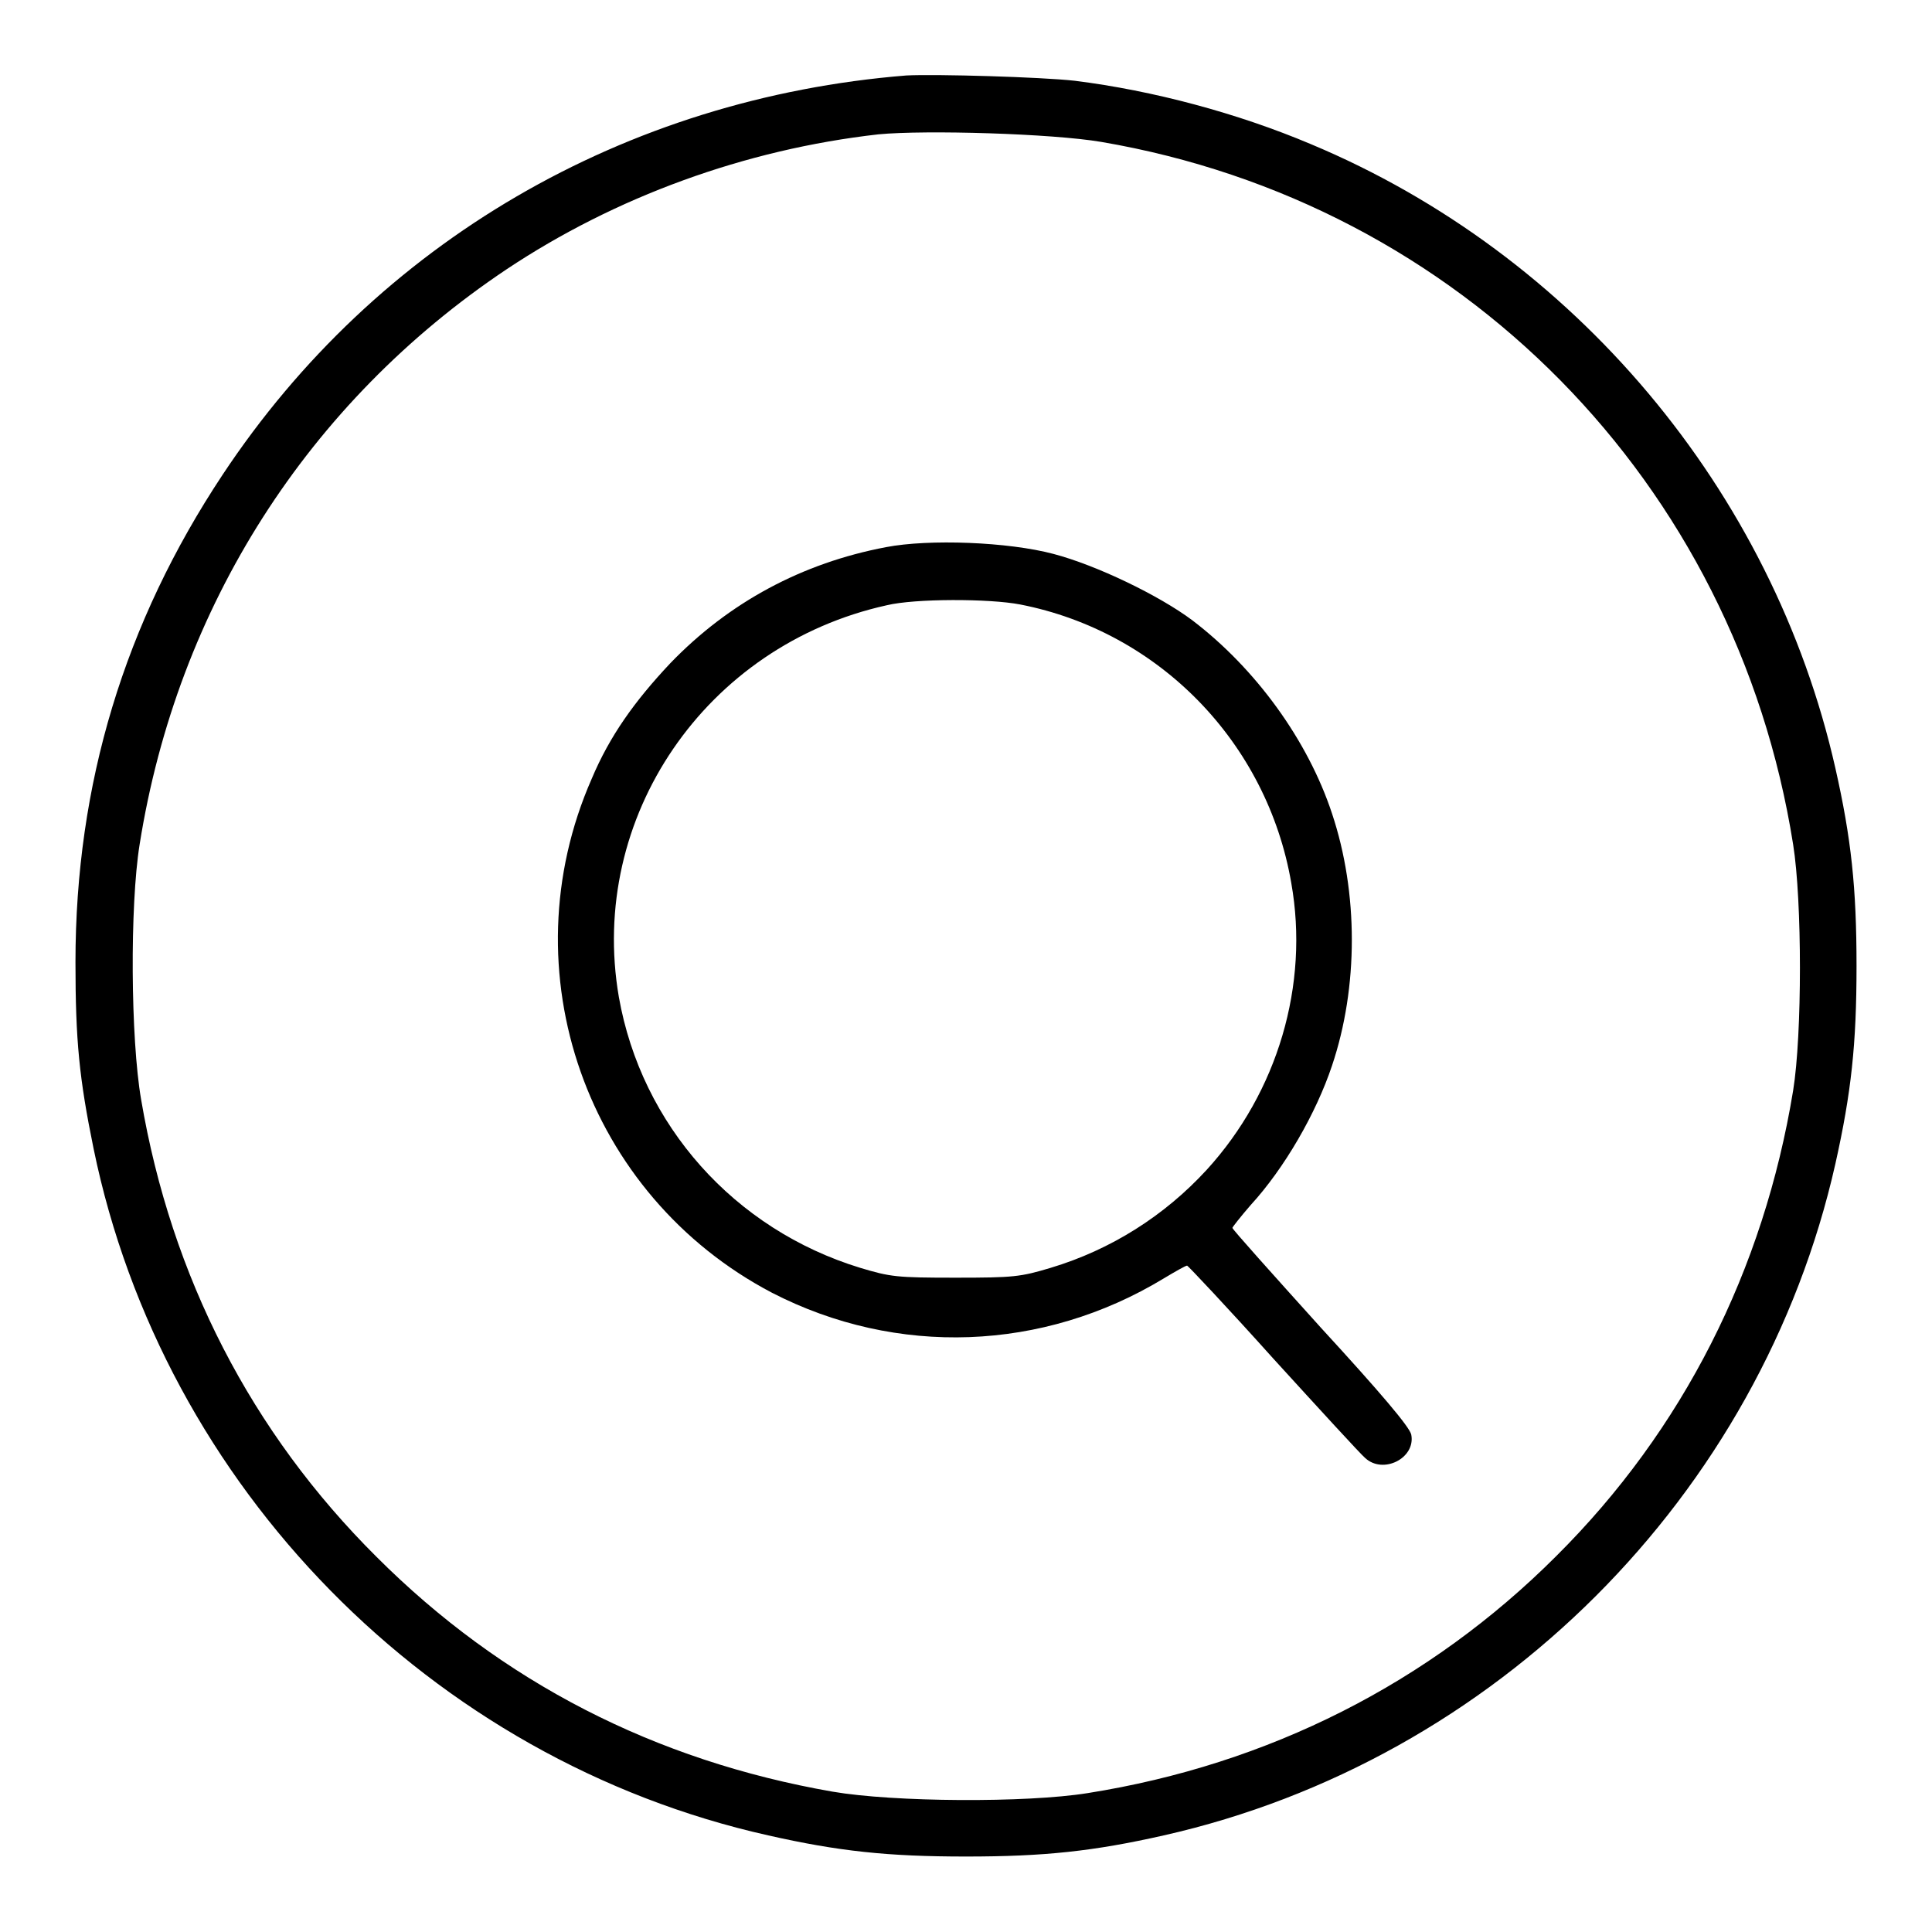
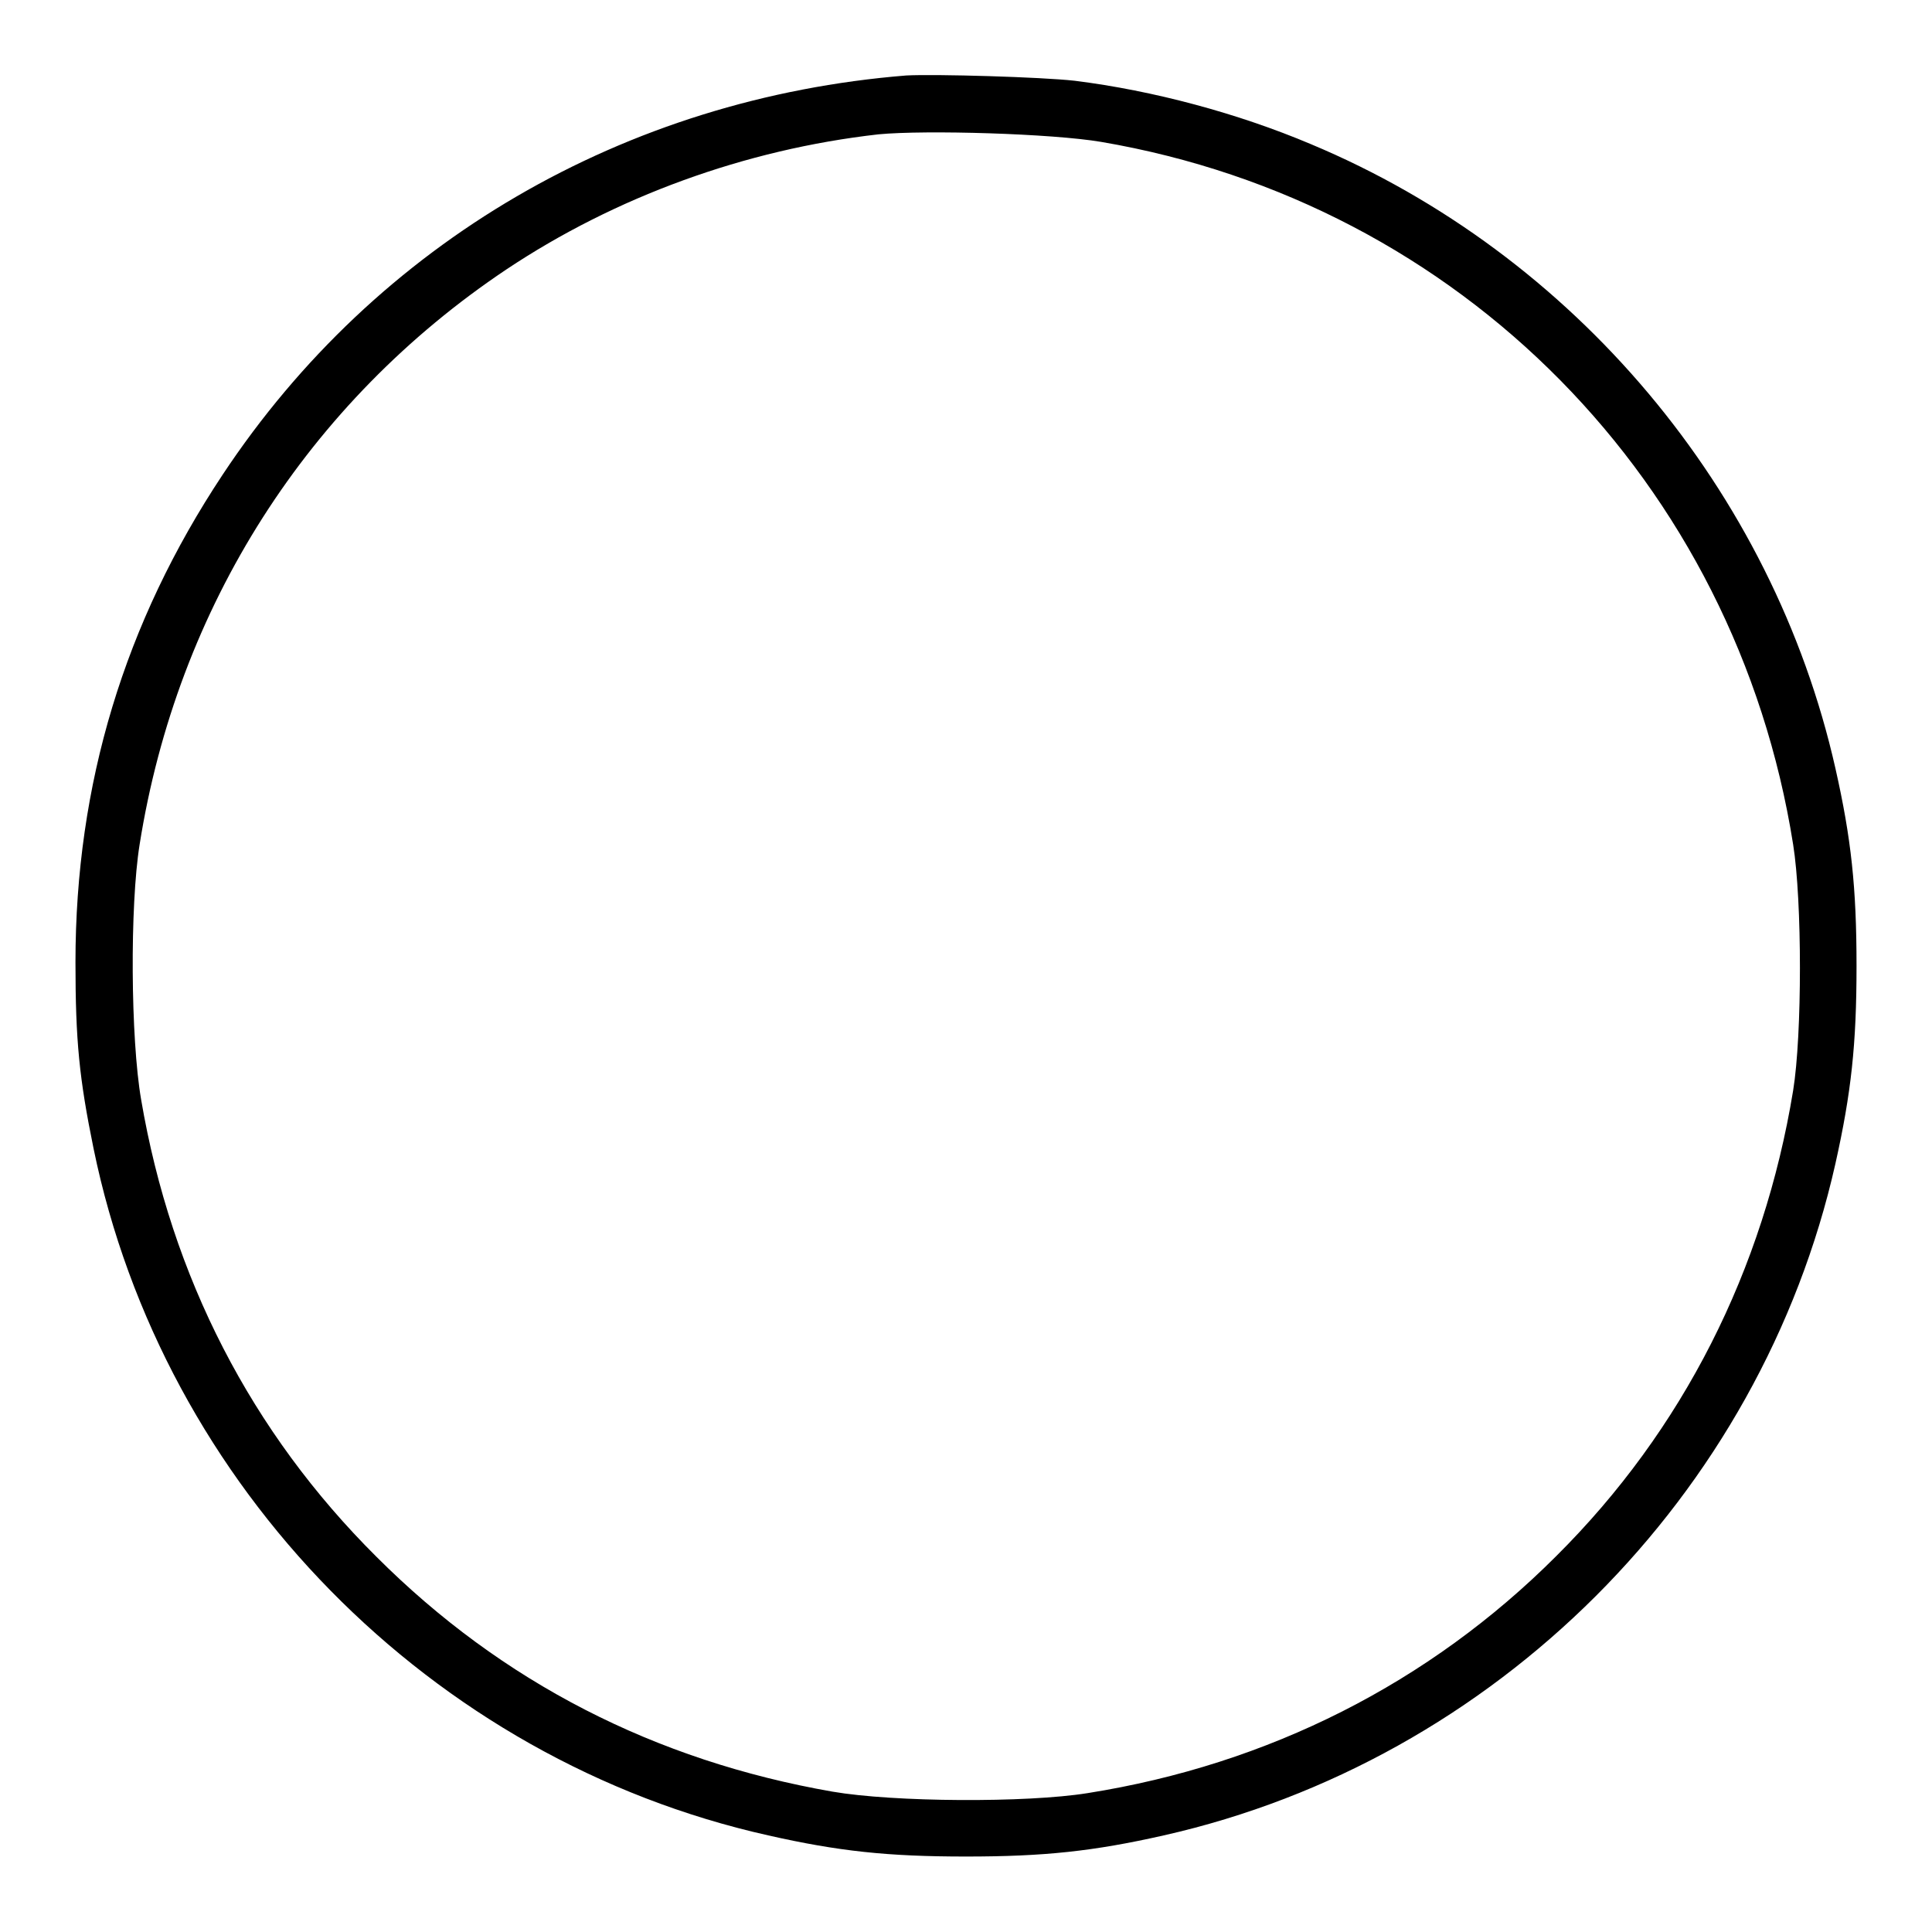
<svg xmlns="http://www.w3.org/2000/svg" version="1.1" x="0px" y="0px" viewBox="0 0 256 256" enable-background="new 0 0 256 256" xml:space="preserve">
  <g>
    <g>
      <g>
        <path fill="#000000" d="M120.1,10C82.8,13,49.9,32.1,29.5,62.9c-13,19.6-19.5,41-19.5,64.6c0,10.4,0.5,15.4,2.4,24.7c9.2,44.8,44.7,81,89.4,91c9.3,2.1,15.8,2.8,26.2,2.8c10.4,0,16.9-0.7,26.2-2.8c43.9-9.9,79.1-45,89-89c2.1-9.4,2.8-15.8,2.8-26.2c0-10.4-0.7-16.9-2.8-26.2c-8.3-36.8-34.6-68.1-69.5-82.7c-9.7-4.1-20.9-7.1-31.3-8.4C137.9,10.2,124,9.8,120.1,10z M145.9,18.8c47.6,8.1,84.1,45.1,91.7,93.1c1.2,7.5,1.2,25.2,0,32.6c-3.9,23.8-14.6,45-31.4,61.7c-16.8,16.8-38.1,27.6-62.1,31.4c-8.1,1.3-25.7,1.2-33.8-0.2c-23.5-4.1-43.8-14.5-60.4-31.1c-16.6-16.5-27.2-37.1-31.2-60.6c-1.4-8.1-1.5-25.7-0.2-33.8c5-31.5,22.3-58.6,48.6-76.2c14.4-9.6,31.6-15.9,49.3-17.9C122.7,17.2,139.4,17.7,145.9,18.8z" />
-         <path fill="#000000" d="M117.4,72.5c-11.1,2.1-20.8,7.3-28.6,15.4c-4.7,5-8,9.6-10.4,15.3c-11.2,25.5-0.7,55.2,23.9,68.1c16.5,8.5,35.9,7.8,51.9-1.9c1.5-0.9,2.9-1.7,3.1-1.7c0.1,0,5.3,5.5,11.4,12.3c6.2,6.8,11.6,12.7,12.2,13.2c2.4,2.2,6.7,0,6.1-3.1c-0.2-1-4.1-5.6-12-14.2c-6.4-7.1-11.7-13-11.7-13.2c0-0.1,1.1-1.5,2.4-3c4.5-4.9,8.7-12.2,10.8-18.5c3.5-10.4,3.5-22.9,0-33.4c-3.2-9.7-10.1-19.2-18.5-25.6c-4.4-3.3-12.7-7.3-18.4-8.8C133.6,71.8,123.1,71.4,117.4,72.5z M135.2,80.1c18.4,3.6,32.7,18.3,35.9,36.9c2.4,13.5-1.8,27.7-11.2,38c-5.6,6.1-12.7,10.6-20.7,13c-4,1.2-4.9,1.3-12.6,1.3c-7.8,0-8.6-0.1-12.6-1.3c-16.7-5.1-29-18.9-32-35.9c-4.1-23.8,11.5-46.6,35.5-51.9C121.2,79.3,131.1,79.3,135.2,80.1z" />
      </g>
    </g>
  </g>
</svg>